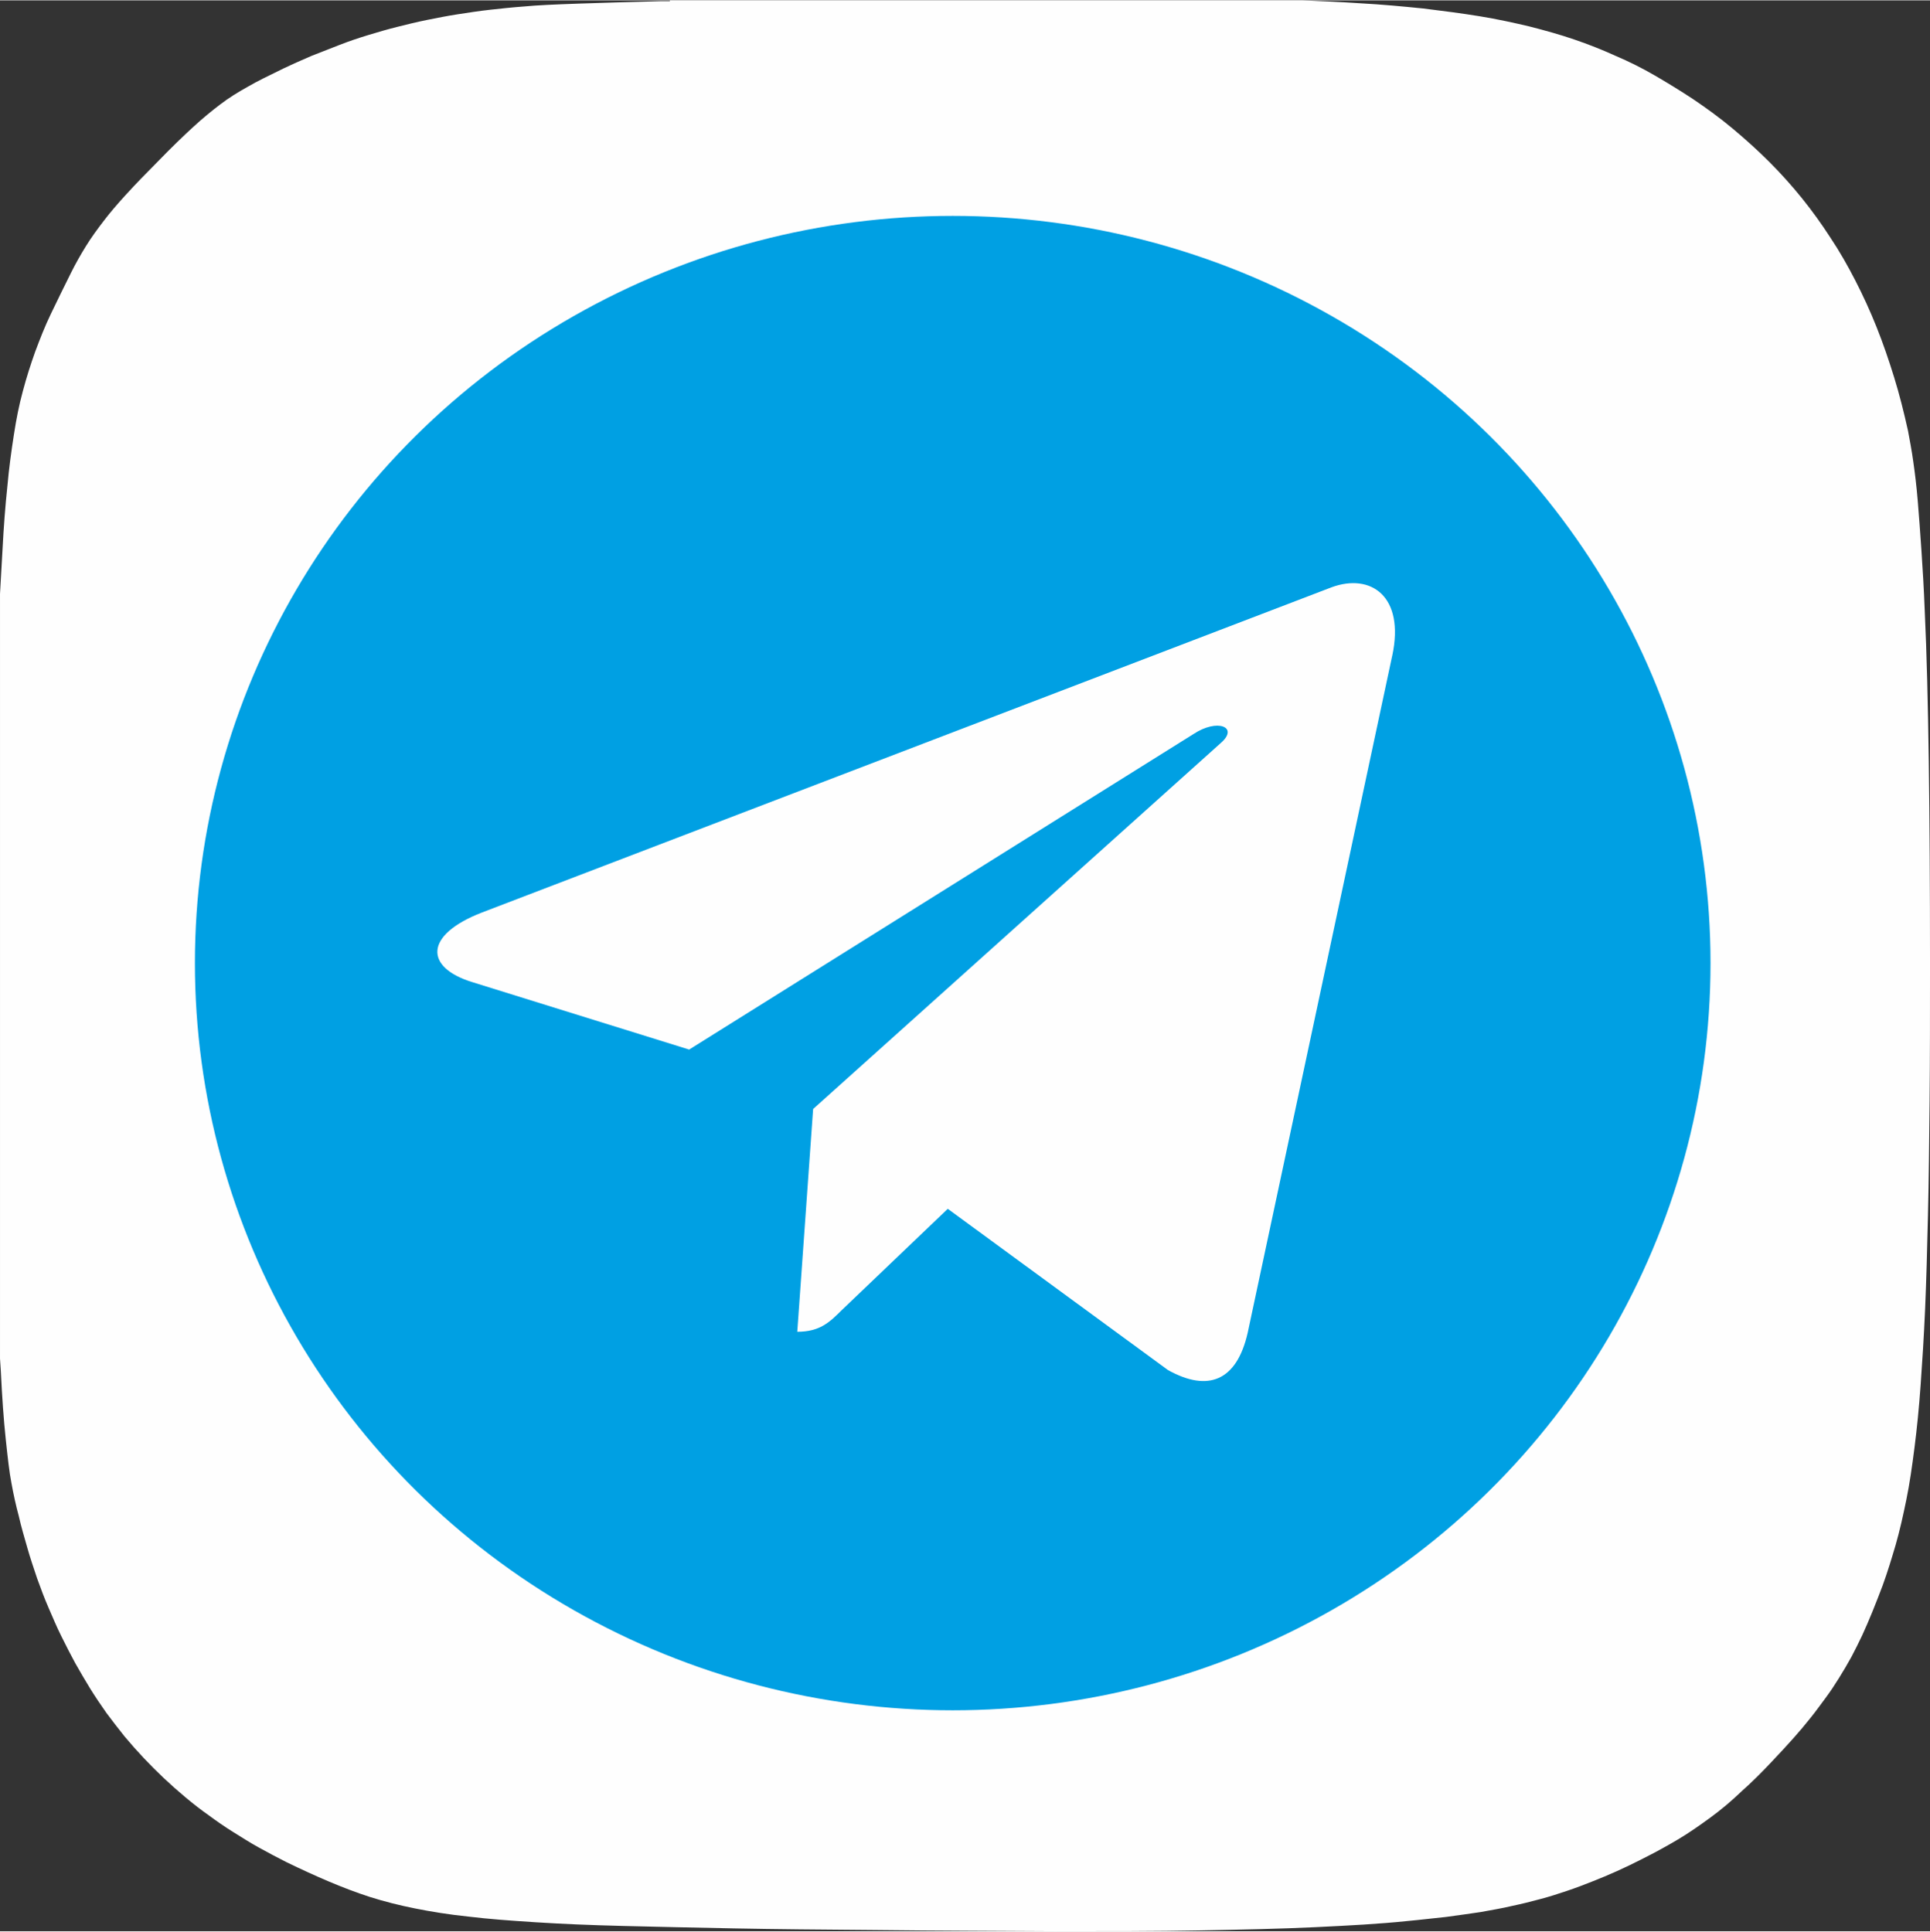
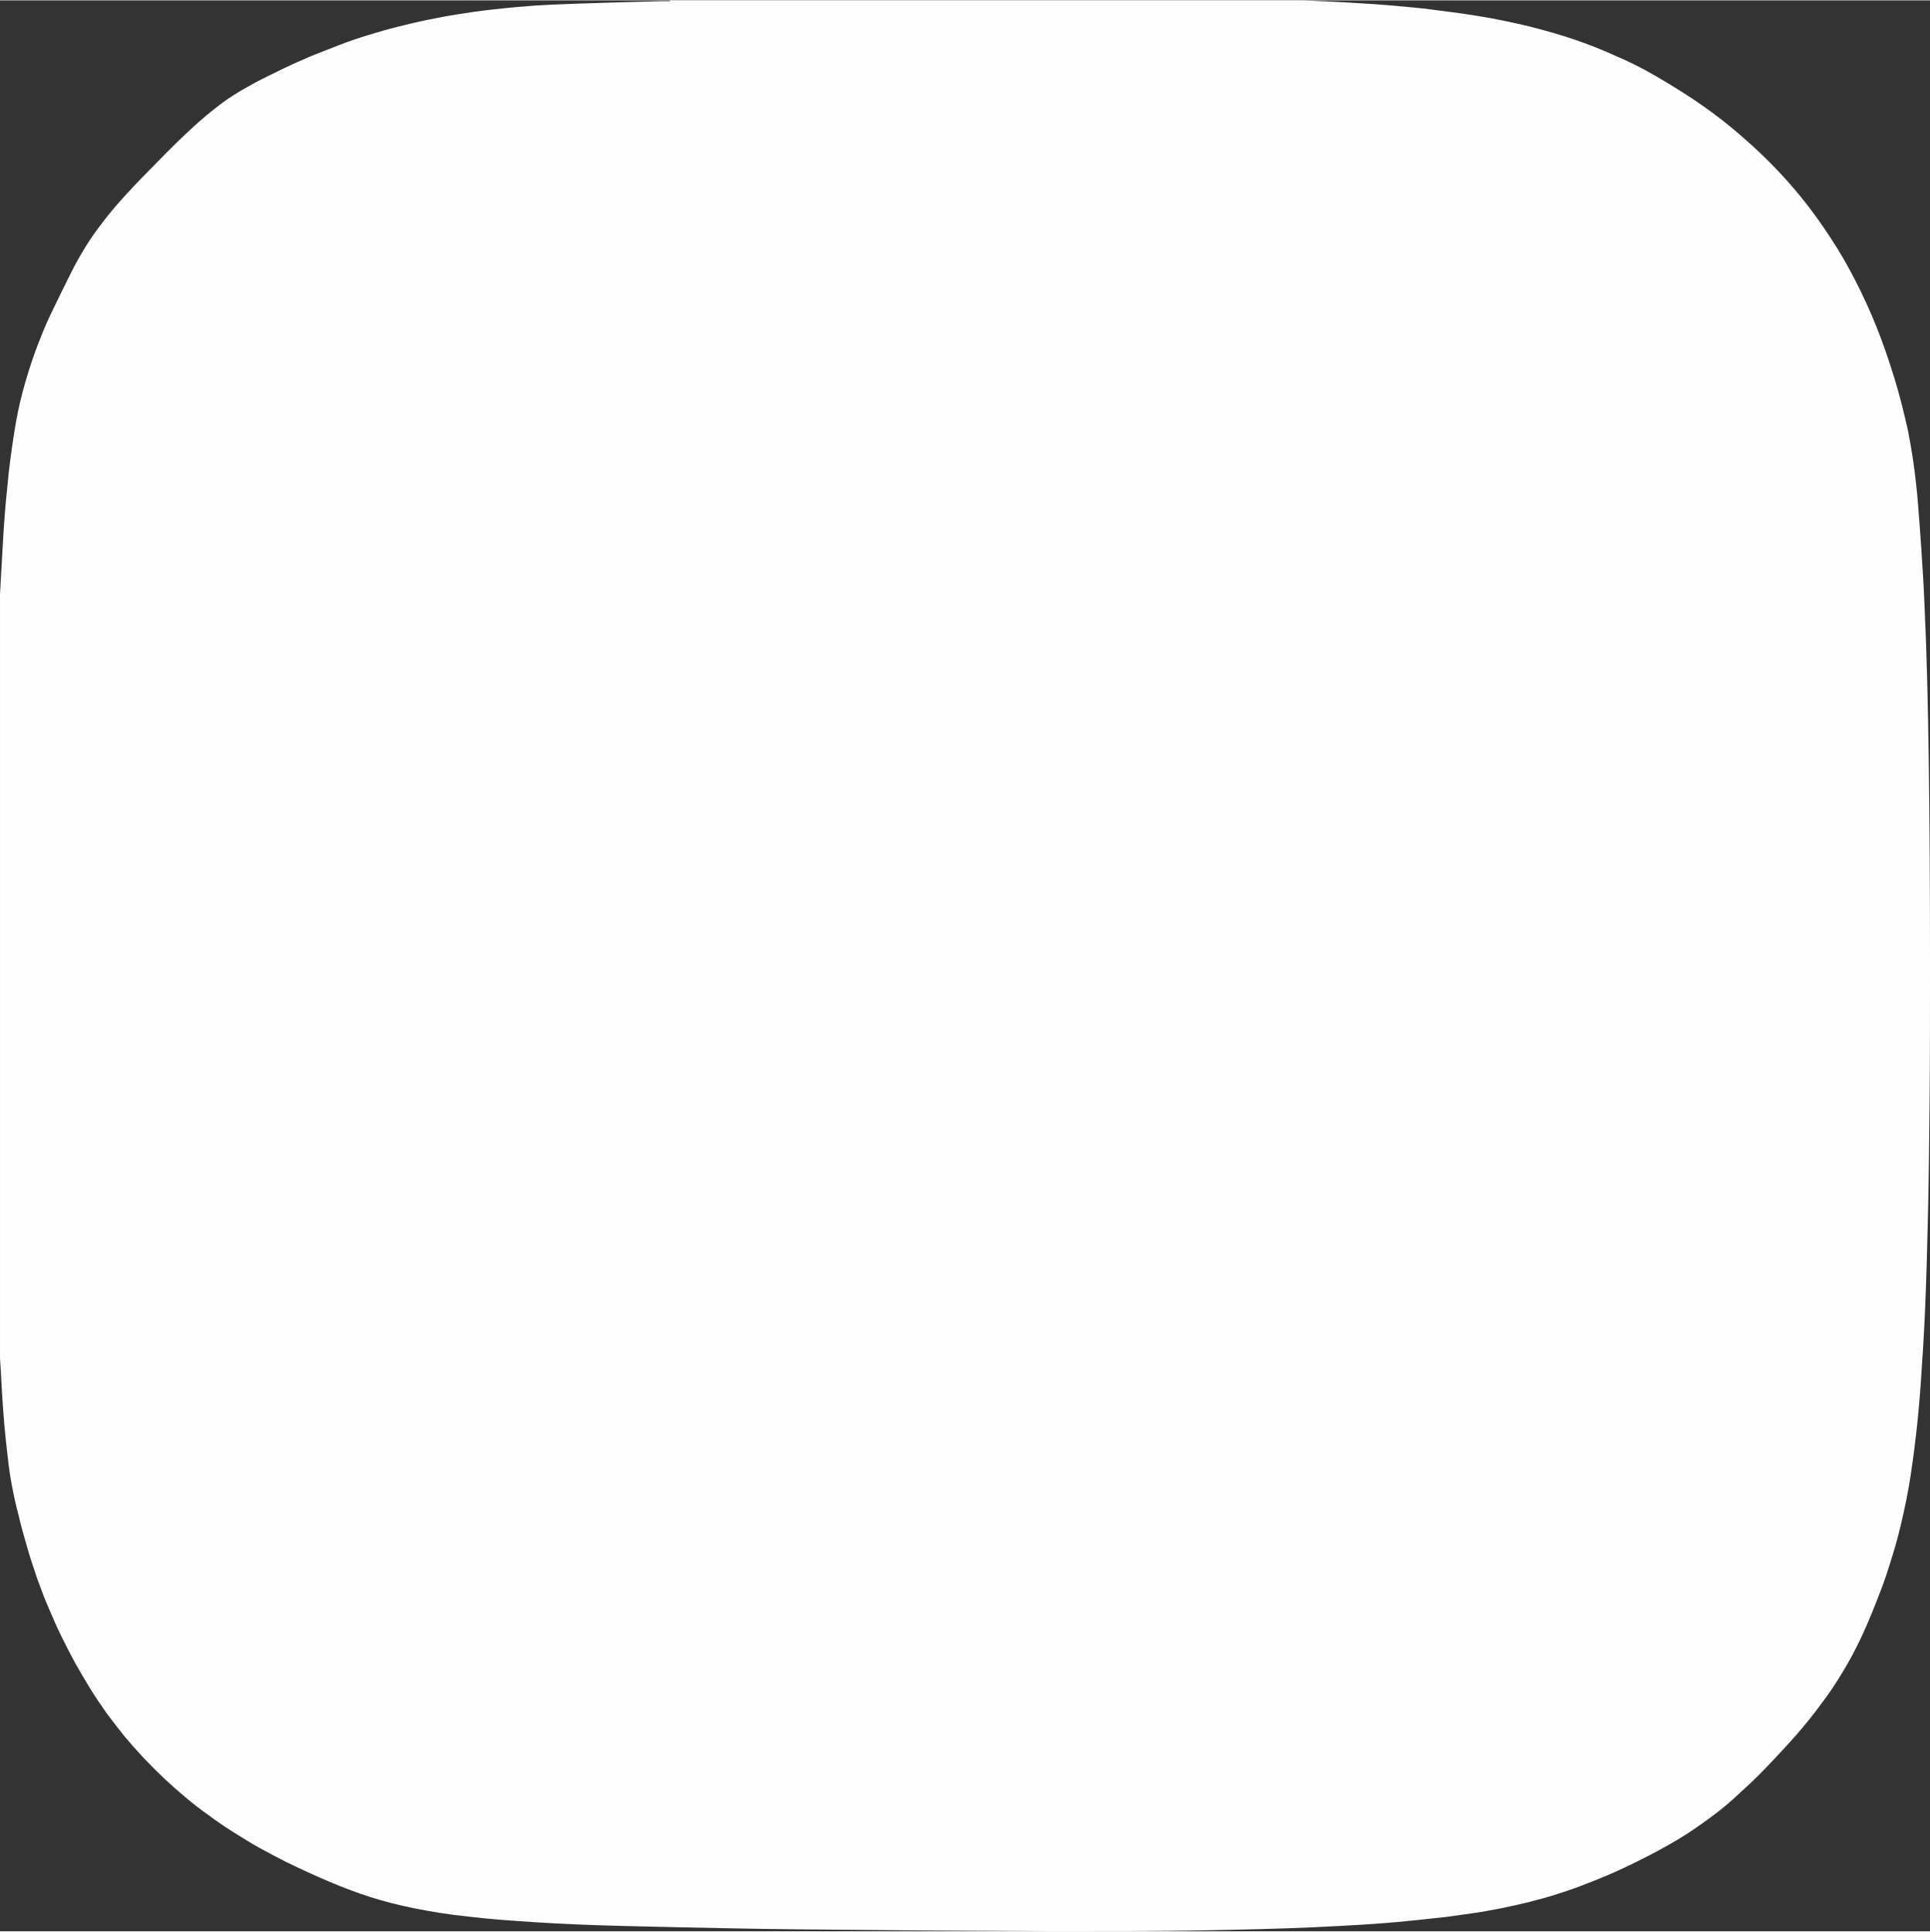
<svg xmlns="http://www.w3.org/2000/svg" xml:space="preserve" width="998px" height="999px" version="1.1" style="shape-rendering:geometricPrecision; text-rendering:geometricPrecision; image-rendering:optimizeQuality; fill-rule:evenodd; clip-rule:evenodd" viewBox="0 0 999.48 1000.115">
  <rect x="0" y="0" width="999.48" height="1000.115" fill="#333333" stroke="none" />
  <defs>
    <style type="text/css">
   
    .fil1 {fill:#00A0E3}
    .fil0 {fill:#FEFEFE;fill-rule:nonzero}
   
  </style>
  </defs>
  <g id="Слой_x0020_1">
    <g id="Background">
      <path class="fil0" d="M346.891 0.423c-1.479,0 -2.957,0 -4.436,0 -16.267,0.422 -30.844,0.845 -42.886,1.268 -12.042,0.422 -21.76,0.844 -28.098,1.478 -5.915,0.423 -11.831,1.057 -17.535,1.691 -5.704,0.633 -11.197,1.479 -16.689,2.323 -5.493,0.845 -10.775,1.902 -16.056,2.958 -5.282,1.056 -10.352,2.324 -15.422,3.591 -5.071,1.268 -10.141,2.747 -15,4.226 -4.859,1.479 -9.929,3.169 -14.788,5.07 -4.859,1.902 -9.718,3.803 -14.577,5.704 -4.859,2.113 -9.718,4.225 -14.577,6.549 -7.394,3.592 -13.521,6.549 -18.591,9.507 -5.282,2.958 -9.718,5.704 -14.155,9.085 -4.436,3.38 -8.872,6.971 -14.154,11.83 -5.071,4.648 -10.985,10.352 -18.169,17.746 -6.337,6.338 -11.619,11.831 -16.267,16.901 -4.647,5.071 -8.45,9.507 -11.83,13.943 -3.381,4.437 -6.338,8.451 -9.085,12.887 -2.746,4.437 -5.282,8.873 -7.817,13.944 -3.802,7.605 -7.183,14.577 -10.351,21.126 -3.169,6.549 -5.704,13.098 -8.239,19.859 -2.324,6.549 -4.437,13.098 -6.338,20.281 -1.902,6.971 -3.381,14.365 -4.648,22.605 -1.268,8.239 -2.535,17.112 -3.38,26.83 -1.057,9.929 -1.902,20.915 -2.535,33.168 -0.423,6.972 -0.845,14.366 -1.268,22.394l0 396.116c0.211,2.113 0.211,4.225 0.422,6.338 0.634,13.521 1.479,25.351 2.535,35.281 1.057,9.929 1.902,17.535 2.958,22.816 1.056,5.915 2.324,11.619 3.803,17.112 1.267,5.704 2.957,11.197 4.436,16.479 1.479,5.281 3.38,10.774 5.071,15.844 1.901,5.282 3.802,10.352 5.915,15.211 2.113,4.86 4.225,9.93 6.549,14.577 2.324,4.648 4.648,9.296 7.183,13.944 2.535,4.436 5.071,8.872 7.817,13.309 2.746,4.437 5.493,8.451 8.45,12.676 2.958,4.014 6.127,8.028 9.296,12.042 3.169,3.803 6.549,7.605 9.929,11.197 3.38,3.591 6.972,7.183 10.563,10.563 3.592,3.38 7.394,6.76 11.197,9.929 3.803,3.169 7.817,6.338 12.042,9.296 4.014,2.957 8.239,5.915 12.676,8.661 4.436,2.747 8.661,5.493 13.309,8.028 4.648,2.535 9.296,5.071 13.944,7.395 7.816,3.802 15.211,7.183 22.182,10.14 6.972,2.958 14.155,5.704 21.338,8.028 7.394,2.324 14.788,4.225 23.239,5.916 8.45,1.69 17.535,3.169 27.675,4.225 10.352,1.267 21.76,2.112 35.07,2.957 13.098,0.845 27.886,1.479 44.998,1.902 16.901,0.422 35.915,0.844 57.464,1.267 21.549,0.423 45.632,0.634 72.674,0.845 34.435,0.423 65.28,0.423 93.167,0.634 27.886,0 52.815,0 75.209,-0.423 22.394,-0.422 42.252,-0.844 59.998,-1.69 17.746,-0.845 33.38,-1.69 47.534,-3.169 6.972,-0.633 13.733,-1.479 20.07,-2.112 6.338,-0.845 12.253,-1.691 17.958,-2.535 5.704,-1.057 10.985,-1.902 16.267,-3.17 5.07,-1.056 10.14,-2.323 14.788,-3.591 4.859,-1.268 9.296,-2.746 13.732,-4.225 4.436,-1.479 8.873,-3.169 13.098,-4.859 8.662,-3.38 17.113,-7.183 25.774,-11.62 6.761,-3.38 12.887,-6.76 18.591,-10.14 5.704,-3.38 11.409,-7.394 16.901,-11.408 5.493,-4.014 10.774,-8.451 16.056,-13.521 5.493,-4.859 10.986,-10.352 16.69,-16.479 7.183,-7.605 13.52,-14.577 19.013,-21.548 2.746,-3.381 5.282,-6.972 7.817,-10.352 2.535,-3.381 4.859,-6.972 6.971,-10.352 2.113,-3.38 4.225,-6.971 6.338,-10.774 1.901,-3.592 3.803,-7.395 5.704,-11.408 3.592,-7.817 6.972,-16.268 10.563,-25.775 2.535,-6.971 4.648,-13.943 6.76,-21.126 2.113,-7.394 3.803,-14.999 5.493,-23.239 1.69,-8.239 2.958,-17.112 4.225,-27.042 1.268,-9.929 2.324,-20.492 3.17,-32.323 0.844,-11.83 1.69,-24.928 2.323,-39.506 0.634,-14.577 1.057,-30.633 1.479,-48.59 0.423,-17.746 0.634,-37.393 0.845,-59.153 0.211,-21.76 0.211,-45.422 0.211,-71.407 0,-39.084 -0.211,-73.731 -0.633,-103.941 -0.423,-30.21 -1.057,-56.407 -2.113,-78.801 -0.422,-11.197 -1.056,-21.337 -1.69,-30.844 -0.634,-9.506 -1.268,-17.746 -1.901,-25.562 -0.634,-7.817 -1.479,-14.577 -2.324,-20.493 -0.845,-6.126 -1.902,-11.408 -2.746,-16.056 -2.113,-9.507 -4.437,-18.802 -7.184,-27.675 -2.746,-8.873 -5.704,-17.535 -9.084,-25.985 -3.38,-8.451 -6.971,-16.267 -10.985,-24.084 -4.014,-7.817 -8.24,-15.211 -12.887,-22.183 -4.648,-7.183 -9.507,-13.943 -14.788,-20.492 -5.282,-6.549 -10.986,-12.887 -16.901,-18.802 -5.916,-5.916 -12.253,-11.62 -18.802,-17.113 -6.549,-5.492 -13.521,-10.563 -20.704,-15.422 -6.76,-4.436 -13.31,-8.45 -19.859,-12.253 -6.549,-3.803 -13.309,-7.183 -20.281,-10.141 -6.971,-3.169 -13.943,-5.915 -21.337,-8.45 -7.395,-2.535 -15,-4.648 -23.239,-6.76 -8.028,-1.902 -16.69,-3.803 -25.774,-5.282 -9.085,-1.479 -18.802,-2.746 -29.155,-4.014 -10.351,-1.056 -21.548,-2.112 -33.379,-2.746 -9.296,-0.634 -19.225,-1.057 -29.577,-1.479l-327.246 0 0 0.423z" />
    </g>
-     <ellipse class="fil1" cx="493.38" cy="498.652" rx="392.443" ry="387.017" />
-     <path class="fil0" d="M421.086 574.224l-8.203 115.382c11.737,0 16.82,-5.041 22.916,-11.096l55.025 -52.587 114.019 83.499c20.911,11.654 35.644,5.517 41.285,-19.237l74.841 -350.693 0.021 -0.021c6.633,-30.912 -11.179,-43 -31.552,-35.416l-439.917 168.424c-30.023,11.654 -29.568,28.391 -5.104,35.975l112.469 34.982 261.243 -163.465c12.295,-8.141 23.474,-3.637 14.278,4.504l-211.321 189.749z" />
  </g>
</svg>